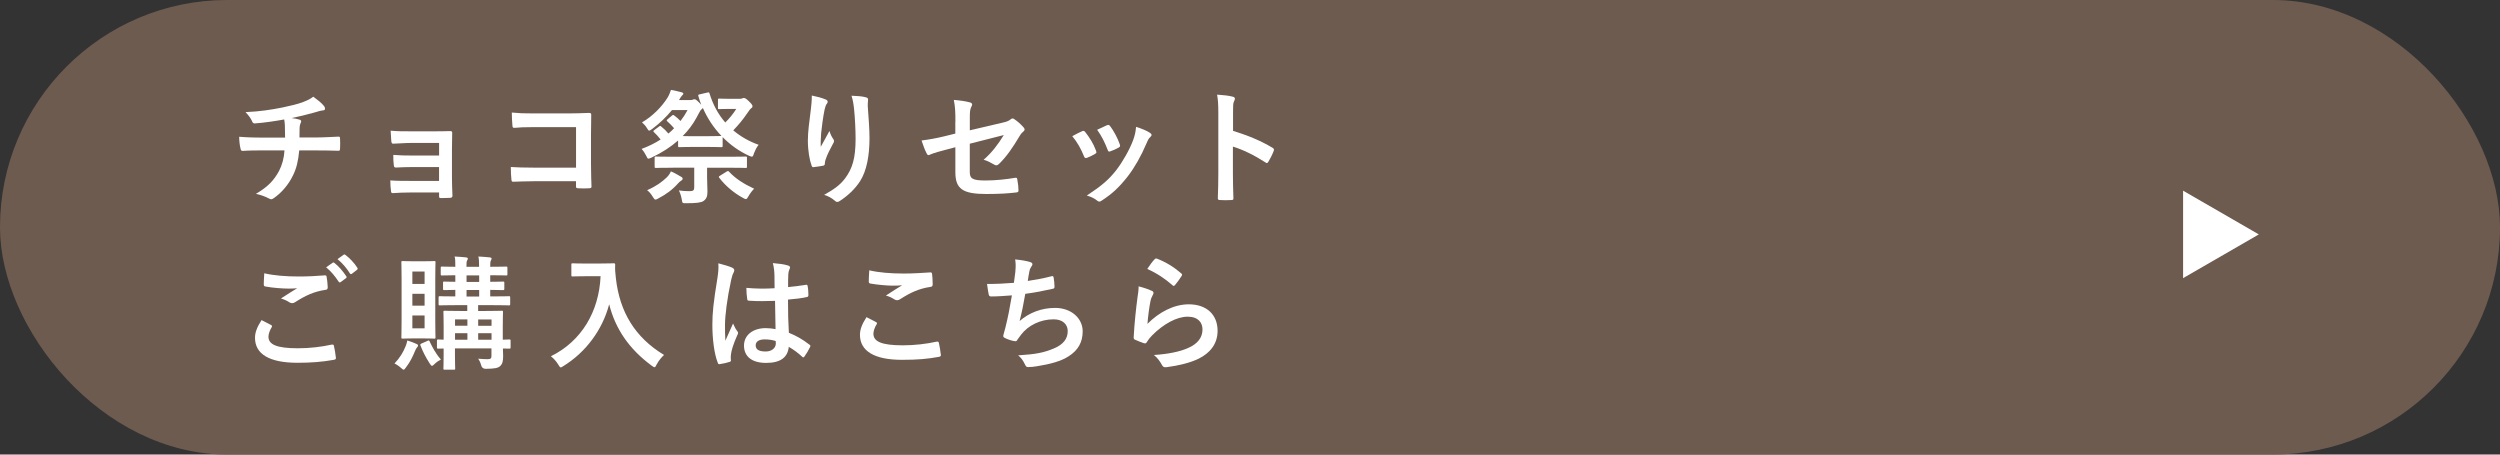
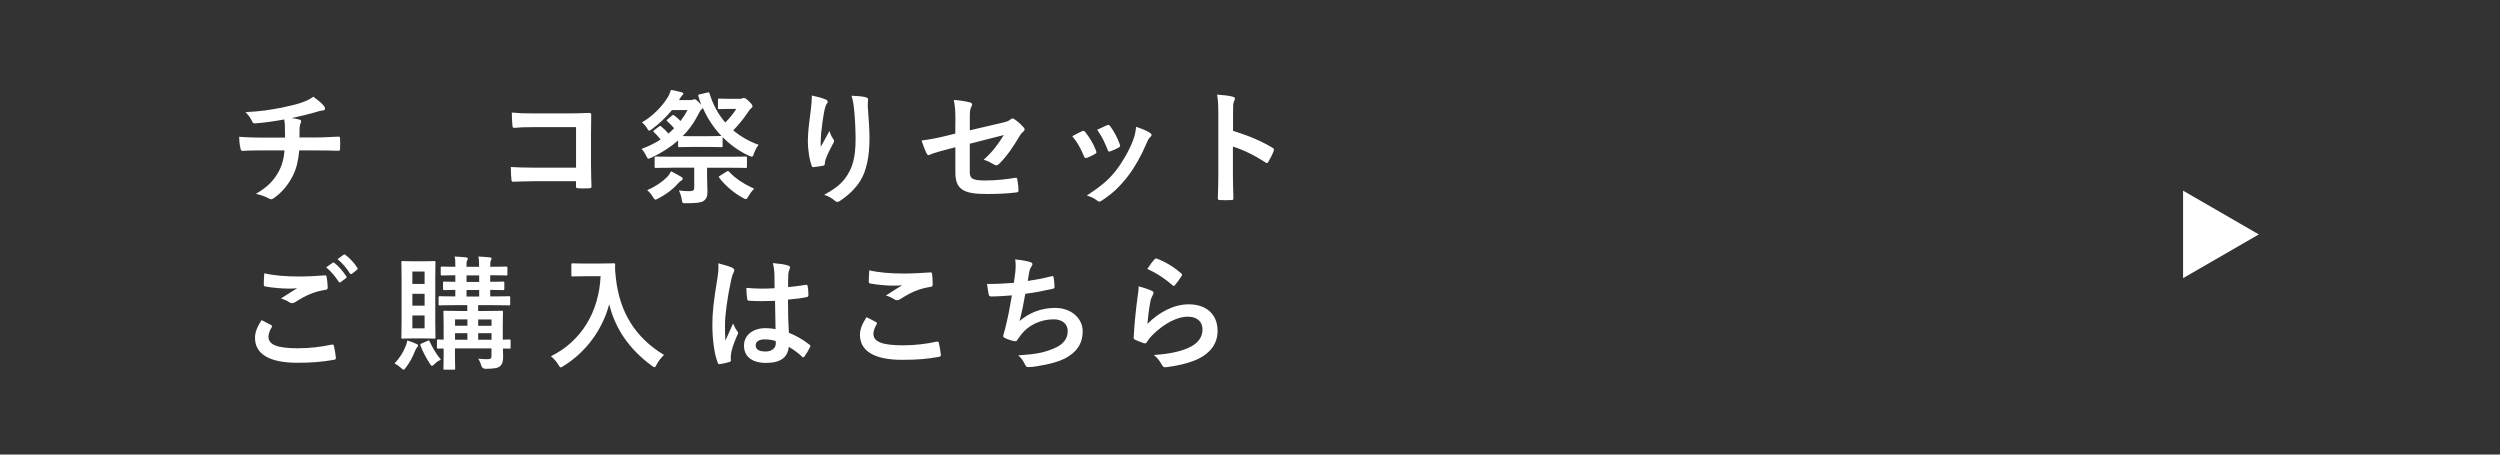
<svg xmlns="http://www.w3.org/2000/svg" id="_レイヤー_2" data-name="レイヤー 2" viewBox="0 0 550 100">
  <rect x="0" y="0" width="550" height="100" fill="#333333" stroke="none" />
  <defs>
    <style>
      .cls-1 {
        fill: #fff;
      }

      .cls-1, .cls-2 {
        stroke-width: 0px;
      }

      .cls-2 {
        fill: #6e5b4f;
      }
    </style>
  </defs>
  <g id="_文字" data-name="文字">
    <g>
-       <rect class="cls-2" x="0" y="0" width="550" height="100" rx="50" ry="50" />
      <g>
        <g>
          <path class="cls-1" d="m59.63,71.5c.24.14.27.27.14.49-.41.63-.71,1.52-.71,2.07,0,1.72,1.77,2.56,6.45,2.56,2.64,0,5.14-.3,7.38-.79.38-.08.52,0,.57.25.14.52.38,1.99.44,2.67.03.25-.14.35-.46.41-2.53.46-5.04.65-7.98.65-6.29,0-9.36-1.96-9.36-5.5,0-1.12.41-2.29,1.44-3.89.71.35,1.39.71,2.1,1.09Zm6.15-10.67c1.99,0,3.92-.11,5.66-.25.27-.03.38.08.41.3.11.63.22,1.39.25,2.31,0,.38-.14.54-.46.57-2.59.38-4.46,1.28-6.67,2.69-.22.16-.46.25-.68.25-.19,0-.38-.05-.57-.16-.54-.35-1.12-.65-1.91-.87,1.42-.93,2.61-1.69,3.57-2.26-.6.08-1.44.08-1.99.08-1.12,0-3.46-.16-5.01-.46-.25-.05-.35-.16-.35-.49,0-.65.05-1.44.11-2.42,2.07.49,4.68.71,7.65.71Zm7.4-3.02c.14-.11.25-.08.41.05.84.65,1.82,1.74,2.59,2.91.11.16.11.3-.08.44l-1.14.84c-.19.14-.33.11-.46-.08-.82-1.25-1.69-2.29-2.75-3.16l1.44-1.01Zm2.42-1.77c.16-.11.24-.08.41.05,1.01.76,1.99,1.85,2.59,2.8.11.16.14.33-.08.49l-1.09.84c-.22.16-.35.08-.46-.08-.73-1.17-1.61-2.21-2.72-3.13l1.36-.98Z" />
          <path class="cls-1" d="m89.28,76.07c.16-.41.24-.73.33-1.17.73.22,1.5.52,2.01.76.25.11.35.19.35.33,0,.16-.05.27-.22.44-.16.19-.25.33-.41.71-.57,1.36-1.06,2.42-2.01,3.67-.27.35-.38.52-.52.52s-.27-.11-.52-.33c-.6-.54-1.14-.87-1.5-1.03,1.17-1.25,1.93-2.45,2.48-3.89Zm3.89-18.59c1.66,0,2.18-.05,2.37-.05.25,0,.27.03.27.3,0,.16-.05,1.28-.05,3.68v9.12c0,2.4.05,3.51.05,3.67,0,.27-.03.3-.27.3-.19,0-.71-.05-2.37-.05h-2.26c-1.61,0-2.12.05-2.31.05-.27,0-.3-.03-.3-.3,0-.19.05-1.28.05-3.67v-9.12c0-2.4-.05-3.48-.05-3.68,0-.27.03-.3.3-.3.19,0,.71.05,2.31.05h2.26Zm-2.45,4.98h2.69v-2.72h-2.69v2.72Zm2.69,4.79v-2.61h-2.69v2.61h2.69Zm0,2.15h-2.69v2.83h2.69v-2.83Zm.57,5.61c.38-.16.44-.16.54.11.6,1.25,1.33,2.69,2.48,3.97-.41.22-.93.52-1.47,1.06-.22.22-.35.33-.49.33-.16,0-.3-.19-.54-.57-.84-1.31-1.5-2.59-1.99-3.89-.08-.27-.05-.33.25-.46l1.23-.54Zm18.35,1.36c0,.3-.03.33-.3.33-.11,0-.49-.03-1.39-.03.03.63.05,1.23.05,1.66,0,1.09-.14,1.71-.63,2.18-.49.46-1.14.6-3.21.63q-.82,0-1.01-.84c-.16-.57-.38-1.01-.63-1.39.76.08,1.42.11,2.07.11.71,0,.84-.22.84-.76v-1.61h-8.03v1.39c0,1.93.05,2.86.05,3.02,0,.25-.03.27-.3.27h-1.99c-.27,0-.3-.03-.3-.27,0-.19.05-.98.05-2.97v-1.42c-.73,0-1.06.03-1.14.03-.3,0-.33-.03-.33-.33v-1.39c0-.27.03-.3.33-.3.08,0,.41.03,1.14.05v-3.08c0-1.96-.05-2.83-.05-2.99,0-.27.03-.3.3-.3.19,0,1.01.05,3.4.05h1.55v-1.28h-2.34c-2.59,0-3.48.05-3.67.05-.27,0-.3-.03-.3-.3v-1.42c0-.27.03-.3.3-.3.16,0,1.03.05,3.38.05v-1.44c-1.63.03-2.26.05-2.4.05-.27,0-.3-.03-.3-.33v-1.28c0-.25.03-.27.3-.27.14,0,.76.05,2.4.05v-1.44c-2.01.03-2.78.05-2.91.05-.27,0-.3-.03-.3-.3v-1.33c0-.3.03-.33.3-.33.14,0,.9.05,2.91.05v-.16c0-1.01,0-1.58-.16-2.1.9.05,1.77.11,2.5.19.27.03.41.14.41.25,0,.14-.03.27-.14.41-.14.22-.16.54-.16,1.36v.05h2.78v-.16c0-1.01-.03-1.58-.16-2.1.9.05,1.77.11,2.5.19.27.03.41.14.41.25,0,.14-.05.27-.14.41-.14.22-.16.54-.16,1.36v.05c2.53,0,3.32-.05,3.48-.05.27,0,.3.03.3.33v1.33c0,.27-.03.3-.3.3-.16,0-.95-.05-3.48-.05v1.44c1.93,0,2.64-.05,2.8-.05.27,0,.3.03.3.27v1.28c0,.3-.03.33-.3.33-.16,0-.87-.03-2.8-.05v1.44h.44c2.61,0,3.48-.05,3.65-.05.27,0,.3.03.3.3v1.42c0,.27-.03.3-.3.3-.16,0-1.03-.05-3.65-.05h-3.1v1.28h1.74c2.4,0,3.24-.05,3.43-.05.27,0,.3.03.3.3,0,.16-.05,1.2-.05,3.24v2.83c.9-.03,1.31-.05,1.42-.05.27,0,.3.03.3.3v1.39Zm-9.5-4.71v-1.39h-2.72v1.39h2.72Zm0,3.08v-1.44h-2.72v1.44h2.72Zm2.59-12.71v-1.44h-2.78v1.44h2.78Zm0,3.21v-1.44h-2.78v1.44h2.78Zm-.22,5.04v1.39h2.94v-1.39h-2.94Zm2.94,4.46v-1.44h-2.94v1.44h2.94Z" />
          <path class="cls-1" d="m132.27,57.97c1.96,0,2.56-.05,2.72-.05.25,0,.35.05.35.33-.05.98,0,1.72.16,3.02.84,7.35,4.19,12.96,10.59,16.82-.49.46-1.12,1.14-1.61,2.07-.22.44-.33.63-.49.63-.14,0-.33-.14-.63-.35-4.95-3.65-7.98-8.08-9.34-13.5-1.47,5.58-5.09,10.51-10.02,13.56-.33.19-.49.33-.63.33-.19,0-.3-.22-.57-.65-.44-.73-1.06-1.39-1.61-1.8,6.75-3.32,10.59-9.83,10.94-17.61h-3.38c-1.96,0-2.56.05-2.72.05-.3,0-.33-.03-.33-.3v-2.29c0-.27.03-.3.33-.3.16,0,.76.05,2.72.05h3.48Z" />
          <path class="cls-1" d="m161.13,58.92c.3.16.41.33.41.54,0,.19-.08.38-.19.6-.19.33-.3.71-.49,1.5-.9,4.11-1.36,7.92-1.36,9.91,0,1.09,0,2.34.08,3.48.54-1.25,1.12-2.42,1.69-3.78.38.87.6,1.25.95,1.71.11.14.16.25.16.38s-.05.27-.16.44c-.95,2.15-1.28,3.35-1.39,4.14-.11.76-.05,1.17-.03,1.44.03.19-.08.27-.33.35-.52.19-1.31.35-2.04.46-.3.08-.41.05-.54-.33-.76-1.93-1.17-5.17-1.17-8.3,0-2.61.22-4.79,1.12-10.32.14-.95.3-2.12.19-3.21,1.09.27,2.56.71,3.1.98Zm9.36,7.27c-1.85.05-3.76.11-5.61-.03-.35,0-.46-.08-.49-.35-.11-.65-.19-1.63-.19-2.48,2.04.19,4.17.22,6.21.08,0-.98-.03-1.85-.03-2.86-.03-.98-.11-1.69-.35-2.67,1.58.14,2.4.25,3.29.52.3.08.49.22.49.46,0,.14-.05.22-.16.46-.11.25-.19.6-.22.95-.05.93-.05,1.63-.05,2.89,1.28-.11,2.69-.3,3.87-.49.33-.08.38.03.44.33.11.49.16,1.36.16,1.93,0,.25-.11.38-.3.41-.98.25-2.78.46-4.19.57,0,3.05.05,4.95.19,7.3,1.61.65,2.99,1.42,4.52,2.61.25.16.27.25.14.54-.35.71-.79,1.47-1.25,2.1-.08.11-.16.16-.24.16s-.16-.05-.25-.14c-.84-.79-1.74-1.47-2.94-2.18-.22,2.29-1.77,3.54-4.98,3.54s-4.87-1.47-4.87-3.81,2.01-3.84,4.76-3.84c.71,0,1.52.08,2.18.22-.05-2.1-.08-4.08-.11-6.23Zm-2.2,8.47c-1.28,0-2.04.46-2.04,1.31s.6,1.36,2.2,1.36c1.36,0,2.23-.79,2.23-1.77,0-.19,0-.33-.03-.54-.87-.27-1.61-.35-2.37-.35Z" />
          <path class="cls-1" d="m192.72,70.85c.25.14.27.27.14.49-.41.63-.71,1.52-.71,2.07,0,1.72,1.77,2.56,6.45,2.56,2.64,0,5.15-.3,7.38-.79.38-.08.52,0,.57.25.14.52.38,1.99.44,2.67.03.25-.14.35-.46.41-2.53.46-4.66.65-8.11.65-6.1,0-9.23-1.96-9.23-5.5,0-1.12.41-2.29,1.44-3.89.71.35,1.39.71,2.1,1.09Zm6.15-10.67c1.99,0,4.03-.14,5.77-.25.27-.03.38.08.41.3.08.63.14,1.39.14,2.31,0,.38-.14.54-.46.57-2.59.38-4.46,1.28-6.67,2.69-.22.16-.46.25-.68.25-.19,0-.38-.05-.57-.16-.54-.35-1.12-.65-1.91-.87,1.42-.93,2.61-1.69,3.57-2.26-.6.08-1.44.08-2.23.08-1.03,0-3.24-.19-4.76-.46-.25-.05-.35-.16-.35-.49,0-.65.05-1.44.11-2.42,2.07.49,4.68.71,7.65.71Z" />
          <path class="cls-1" d="m223.38,59.71c.11-1.2.08-1.91-.05-2.64,1.55.16,2.56.35,3.27.57.35.11.54.27.54.49,0,.14-.11.33-.19.44-.19.24-.41.71-.46,1.01-.14.74-.25,1.28-.38,2.23,1.36-.19,3.59-.6,5.12-1.01.38-.11.52-.08.57.27.11.63.19,1.36.19,2.01,0,.3-.08.38-.33.44-2.34.52-3.81.82-6.1,1.12-.38,2.26-.76,4.08-1.25,5.99,2.12-1.85,4.85-2.89,7.81-2.89,3.62,0,6.07,2.34,6.07,5.15,0,2.4-1.01,4.17-3.1,5.5-1.63,1.06-3.97,1.71-6.94,2.18-.68.11-1.33.19-2.01.19-.27,0-.46-.14-.68-.65-.44-.9-.84-1.42-1.47-1.93,3.97-.25,5.63-.6,7.81-1.5,2.1-.87,3.1-2.12,3.1-3.84,0-1.42-1.03-2.59-3.1-2.59-2.94,0-5.63,1.36-7.16,3.38-.25.35-.52.68-.76,1.03-.19.33-.27.44-.52.41-.6-.05-1.5-.35-2.04-.6-.44-.19-.6-.3-.6-.54,0-.11.03-.3.11-.54.14-.46.24-.87.35-1.28.6-2.4.98-4.41,1.44-7.13-1.47.11-3.18.24-4.57.24-.3,0-.46-.14-.52-.38-.08-.33-.27-1.47-.38-2.37,2.12,0,3.81-.08,5.91-.25.14-.95.25-1.85.33-2.5Z" />
          <path class="cls-1" d="m253.33,63.93c.3.14.44.3.44.52,0,.14-.05.27-.14.41-.25.44-.44.93-.54,1.44-.27,1.39-.54,3.4-.65,4.95,2.5-2.53,5.77-4.3,9.09-4.3,3.97,0,6.34,2.31,6.34,5.83,0,2.97-1.77,4.93-4.11,6.1-1.82.93-4.63,1.58-6.97,1.88-.6.08-.84.05-1.09-.35-.52-.93-1.01-1.66-1.85-2.31,3.05-.19,5.66-.71,7.49-1.52,2.21-.95,3.21-2.37,3.21-4.11,0-1.47-.93-2.8-3.27-2.8s-5.28,1.55-7.84,4.14c-.49.49-.84.95-1.17,1.5-.16.27-.27.27-.63.19-.63-.22-1.28-.46-1.85-.73-.27-.11-.38-.16-.38-.54.16-3.16.52-6.37.84-8.79.11-.82.25-1.52.25-2.45,1.06.3,2.2.63,2.83.98Zm.68-6.89c.14-.14.3-.22.52-.14,2.01.79,3.7,1.82,5.34,3.24.14.11.19.19.19.3,0,.08-.05.19-.14.33-.35.57-.93,1.36-1.39,1.91-.11.14-.22.22-.3.22-.11,0-.19-.05-.33-.19-1.52-1.33-3.35-2.59-5.5-3.54.65-.98,1.17-1.69,1.61-2.12Z" />
        </g>
        <g>
          <path class="cls-1" d="m62.72,30.28c0-.87-.03-1.96-.05-2.75-.03-.35-.05-.71-.14-1.25-1.8.33-4.36.73-6.45.87-.41.05-.57-.3-.68-.6-.27-.54-.65-1.12-1.39-1.88,3.4-.16,5.53-.52,8.08-1.01,1.88-.41,3.24-.71,4.49-1.17,1.28-.49,1.74-.76,2.34-1.22.93.68,1.8,1.36,2.23,1.91.22.22.35.46.35.76s-.27.35-.71.38c-.57.08-1.14.33-1.72.46-1.66.46-3.32.87-4.93,1.2.71.08,1.33.19,1.77.35.22.05.35.19.35.38,0,.14-.08.27-.16.46-.11.25-.16.52-.19.93-.03.6-.03,1.23-.03,2.15h3.38c1.71,0,4.03-.14,5.25-.19.27,0,.27.14.3.44.05.71.03,1.55,0,2.18-.03.38-.03.49-.35.49-1.71-.05-3.29-.08-5.28-.08h-3.35c-.22,2.31-.6,3.95-1.36,5.47-.95,2.01-2.56,3.92-4.33,5.09-.16.11-.3.19-.46.19-.14,0-.3-.05-.49-.16-.98-.52-1.99-.84-2.89-1.03,2.72-1.61,3.97-2.99,5.09-5.04.71-1.39,1.09-2.83,1.2-4.52h-4.85c-.98,0-2.99,0-4.33.11-.35.03-.44-.19-.52-.63-.14-.52-.27-1.63-.27-2.48,1.93.16,3.95.19,5.28.19h4.79Z" />
-           <path class="cls-1" d="m96.59,31.45h-6.29c-1.28,0-2.59.14-3.81.16-.25.03-.38-.19-.41-.63-.05-.68-.08-1.2-.14-2.23,1.55.14,2.4.14,4.36.14h4.74c1.33,0,2.83,0,4.03-.05.33,0,.44.16.41.44,0,1.23-.05,2.37-.05,3.57v6.29c0,1.22.05,2.48.11,3.87,0,.41-.14.49-.6.52-.44.03-1.31.05-1.85.05-.44,0-.49-.08-.49-.41v-.82h-6.45c-1.28,0-2.5.05-3.76.14-.27,0-.35-.14-.38-.54-.08-.54-.14-1.33-.14-2.26,1.47.11,2.8.11,4.38.11h6.34v-3.05h-5.77c-1.22,0-2.56.05-3.73.11-.33,0-.44-.16-.46-.6-.08-.54-.11-1.25-.11-2.18,1.47.11,2.48.14,4.25.14h5.83v-2.75Z" />
          <path class="cls-1" d="m126.73,27.97h-9.5c-1.85,0-3.13.05-4.08.16-.3,0-.41-.14-.41-.46-.08-.73-.14-2.01-.14-2.91,1.63.16,2.59.19,4.55.19h8.08c1.42,0,2.86-.05,4.3-.11.44,0,.57.11.54.46,0,1.44-.05,2.86-.05,4.3v6.51c0,1.99.08,4.17.11,4.93,0,.27-.11.35-.49.38-.76.05-1.63.05-2.4,0-.44-.03-.52-.05-.52-.46v-1.09h-9.36c-1.72,0-3.16.08-4.46.11-.25,0-.35-.11-.38-.41-.08-.71-.14-1.69-.14-2.83,1.28.08,2.86.14,5.01.14h9.34v-8.9Z" />
          <path class="cls-1" d="m162.59,21.74c.44,0,.54-.03.68-.08.16-.08.25-.11.35-.11.27,0,.54.14,1.17.76.54.52.76.82.76,1.06s-.14.35-.33.49c-.24.16-.46.57-.93,1.2-.87,1.28-1.8,2.4-2.97,3.62,1.55,1.31,3.4,2.4,5.58,3.18-.46.54-.76,1.2-1.03,1.88-.16.52-.24.73-.46.73-.11,0-.3-.08-.6-.19-2.21-1.01-4.17-2.42-5.83-4.11v1.91c0,.27-.03.3-.33.3-.16,0-.76-.05-2.72-.05h-3.73c-1.96,0-2.56.05-2.72.05-.27,0-.3-.03-.3-.3v-1.17c-1.61,1.42-3.57,2.69-5.88,3.78-.33.14-.52.22-.65.22-.19,0-.27-.19-.49-.65-.27-.54-.57-1.01-1.01-1.5,1.55-.57,2.97-1.28,4.19-2.07-.49-.63-1.03-1.2-1.47-1.61-.19-.19-.19-.27.11-.49l.98-.73c.14-.11.22-.16.27-.16.08,0,.16.05.27.16.52.41,1.06.93,1.55,1.52.46-.38.87-.76,1.25-1.17-.49-.57-.98-1.06-1.5-1.52-.19-.16-.19-.25.11-.49l.87-.73c.27-.25.35-.22.57-.05.44.33.93.73,1.36,1.2.6-.79,1.12-1.58,1.55-2.4h-3.43c-1.22,1.5-2.83,3.02-4.38,4.17-.33.22-.49.35-.63.35-.16,0-.27-.19-.52-.6-.27-.44-.68-.9-1.06-1.22,2.31-1.33,4.36-3.43,5.61-5.42.35-.57.57-1.17.76-1.72.79.14,1.74.35,2.34.52.27.08.38.19.38.33s-.14.24-.3.41c-.19.19-.38.52-.65.98h2.26c.44,0,.65-.03.74-.08.16-.05.27-.11.38-.11.24,0,.49.16,1.06.74.19.19.35.35.46.49-.25-.63-.46-1.25-.63-1.88-.08-.27-.05-.35.22-.41l1.77-.41c.33-.08.38-.05.46.22.74,2.4,1.88,4.55,3.46,6.37.93-.9,1.77-1.96,2.42-2.99h-1.39c-1.69,0-2.18.05-2.34.05-.27,0-.3-.03-.3-.3v-1.69c0-.3.03-.33.3-.33.16,0,.65.05,2.34.05h1.96Zm-12.74,17.15c.22.11.33.25.33.44s-.16.33-.35.44c-.22.11-.44.33-.68.6-1.17,1.33-2.61,2.4-4.33,3.29-.27.16-.46.25-.6.25-.22,0-.35-.19-.6-.6-.38-.63-.76-1.09-1.25-1.47,1.99-.87,3.27-1.8,4.36-2.86.38-.38.65-.79.87-1.28.74.3,1.61.82,2.26,1.2Zm-1.8-1.99c-2.67,0-3.57.05-3.73.05-.27,0-.3-.03-.3-.3v-1.91c0-.27.03-.3.3-.3.16,0,1.06.05,3.73.05h12.25c2.67,0,3.57-.05,3.73-.05.27,0,.3.03.3.3v1.91c0,.27-.03.3-.3.3-.16,0-1.06-.05-3.73-.05h-4.74v2.12c0,1.2.08,2.21.08,3.13,0,1.06-.22,1.61-.87,2.07-.52.35-1.5.49-3.78.49-.84,0-.87.03-.98-.71-.14-.82-.35-1.47-.65-2.1.73.11,1.52.16,2.34.16.87,0,1.03-.24,1.03-.87v-4.3h-4.68Zm7.89-6.94c1.96,0,2.56-.05,2.78-.05-1.74-1.82-3.13-3.95-4.11-6.21-.03.19-.16.3-.3.38-.25.16-.46.71-1.12,1.88-.76,1.39-1.74,2.72-2.99,3.97.44.03,1.03.03,2.01.03h3.73Zm3.89,7.81c.14-.08.25-.14.33-.14s.14.05.25.16c1.39,1.5,3.16,2.64,5.5,3.73-.44.44-.9,1.03-1.28,1.71-.22.41-.35.57-.54.57-.14,0-.33-.08-.6-.24-2.04-1.09-3.97-2.75-5.25-4.44-.16-.22-.14-.27.16-.46l1.44-.9Z" />
          <path class="cls-1" d="m181.57,21.85c.35.14.52.3.52.54,0,.16-.05.27-.19.44-.19.22-.33.6-.49,1.28-.38,1.85-.6,3.78-.76,5.2-.05.98-.14,2.01-.08,2.99.6-1.06,1.17-2.1,1.91-3.48.25.82.52,1.31.84,1.77.14.16.16.3.16.44,0,.22-.11.44-.27.68-.6,1.14-1.23,2.29-1.61,3.48-.08.25-.11.49-.14.82,0,.27-.11.38-.35.44-.33.08-1.5.25-2.18.33-.19.03-.33-.16-.38-.35-.44-1.17-.82-3.27-.82-5.53,0-1.82.3-4.06.65-6.78.11-.95.22-1.88.22-3.1,1.23.25,2.26.52,2.97.84Zm8.85-.46c.54.14.6.27.54.74-.05.38-.05.87-.05,1.25.19,2.59.38,5.06.38,7.02,0,3.87-.63,7.21-2.07,9.45-1.06,1.69-2.78,3.29-4.49,4.38-.19.14-.38.19-.54.19-.19,0-.35-.08-.57-.3-.6-.52-1.44-1.01-2.31-1.25,2.2-1.23,3.54-2.2,4.63-3.65,1.58-2.15,2.29-4.38,2.29-8.68,0-1.93-.14-4.76-.33-6.51-.14-1.33-.27-2.01-.57-2.97,1.2.05,2.31.11,3.1.33Z" />
          <path class="cls-1" d="m210.19,26.77c0-2.15-.05-3.27-.35-4.79,1.36.11,2.67.3,3.51.54.35.08.52.25.52.49,0,.11-.05.27-.16.44-.3.57-.35,1.14-.35,2.42v2.8l7.1-1.66c1.2-.27,1.44-.41,1.93-.79.14-.11.27-.16.38-.16.14,0,.25.05.38.16.57.35,1.44,1.12,2.01,1.77.16.16.25.33.25.49,0,.19-.14.38-.35.54-.38.27-.6.68-.84,1.06-1.39,2.34-2.75,4.33-4.33,5.88-.24.25-.46.41-.71.41-.16,0-.33-.05-.52-.19-.79-.46-1.47-.82-2.26-1.03,1.88-1.63,3.21-3.46,4.44-5.44l-7.49,1.91v6.18c0,1.44.49,1.91,3.43,1.91,2.21,0,4.74-.27,6.59-.6.38-.05.41.14.46.54.14.73.24,1.55.24,2.29,0,.27-.16.38-.57.41-1.63.19-3.51.33-6.51.33-5.2,0-6.81-1.12-6.81-4.79v-5.5l-1.74.46c-1.47.38-2.99.79-3.84,1.17-.14.05-.25.11-.33.11-.19,0-.3-.14-.44-.44-.38-.71-.79-1.88-1.09-2.78,1.71-.22,3.27-.49,5.12-.95l2.31-.57v-2.61Z" />
          <path class="cls-1" d="m238.05,28.87c.3-.14.49-.11.71.19.95,1.2,1.82,2.59,2.34,4.03.05.19.11.3.11.41,0,.16-.11.25-.33.38-.65.38-1.12.6-1.74.84-.38.14-.54,0-.68-.38-.63-1.58-1.47-3.08-2.56-4.38.93-.52,1.58-.82,2.15-1.09Zm14.94.35c.22.16.35.3.35.46s-.08.3-.3.49c-.41.35-.6.9-.82,1.39-1.17,2.78-2.59,5.25-4.11,7.24-1.8,2.29-3.29,3.73-5.61,5.25-.22.16-.44.3-.65.3-.14,0-.3-.05-.44-.19-.68-.54-1.31-.84-2.31-1.14,3.27-2.15,4.9-3.54,6.53-5.66,1.36-1.77,2.89-4.44,3.67-6.56.35-1.01.52-1.61.63-2.89,1.14.35,2.37.84,3.05,1.31Zm-9.45-1.66c.3-.14.49-.11.71.22.74.95,1.66,2.67,2.1,3.97.14.41.08.54-.27.73-.52.3-1.12.57-1.88.84-.3.11-.41-.03-.54-.41-.63-1.61-1.25-2.91-2.29-4.36,1.09-.52,1.72-.82,2.18-1.01Z" />
          <path class="cls-1" d="m271.26,28.79c3.32,1.03,5.96,2.1,8.66,3.7.3.16.44.35.3.71-.35.9-.79,1.74-1.17,2.37-.11.19-.22.3-.35.3-.08,0-.19-.03-.3-.14-2.5-1.61-4.95-2.8-7.16-3.48v6.02c0,1.77.05,3.38.11,5.33.03.33-.11.41-.49.41-.79.05-1.63.05-2.42,0-.38,0-.52-.08-.52-.41.08-2.01.11-3.62.11-5.36v-13.39c0-2.04-.08-2.94-.27-4.03,1.25.08,2.61.22,3.4.44.38.08.52.25.52.46,0,.16-.08.38-.22.63-.19.35-.19,1.03-.19,2.56v3.89Z" />
        </g>
        <polygon class="cls-1" points="480.28 51.57 480.28 41.95 488.61 46.76 496.94 51.57 488.61 56.38 480.28 61.19 480.28 51.57" />
      </g>
    </g>
  </g>
</svg>